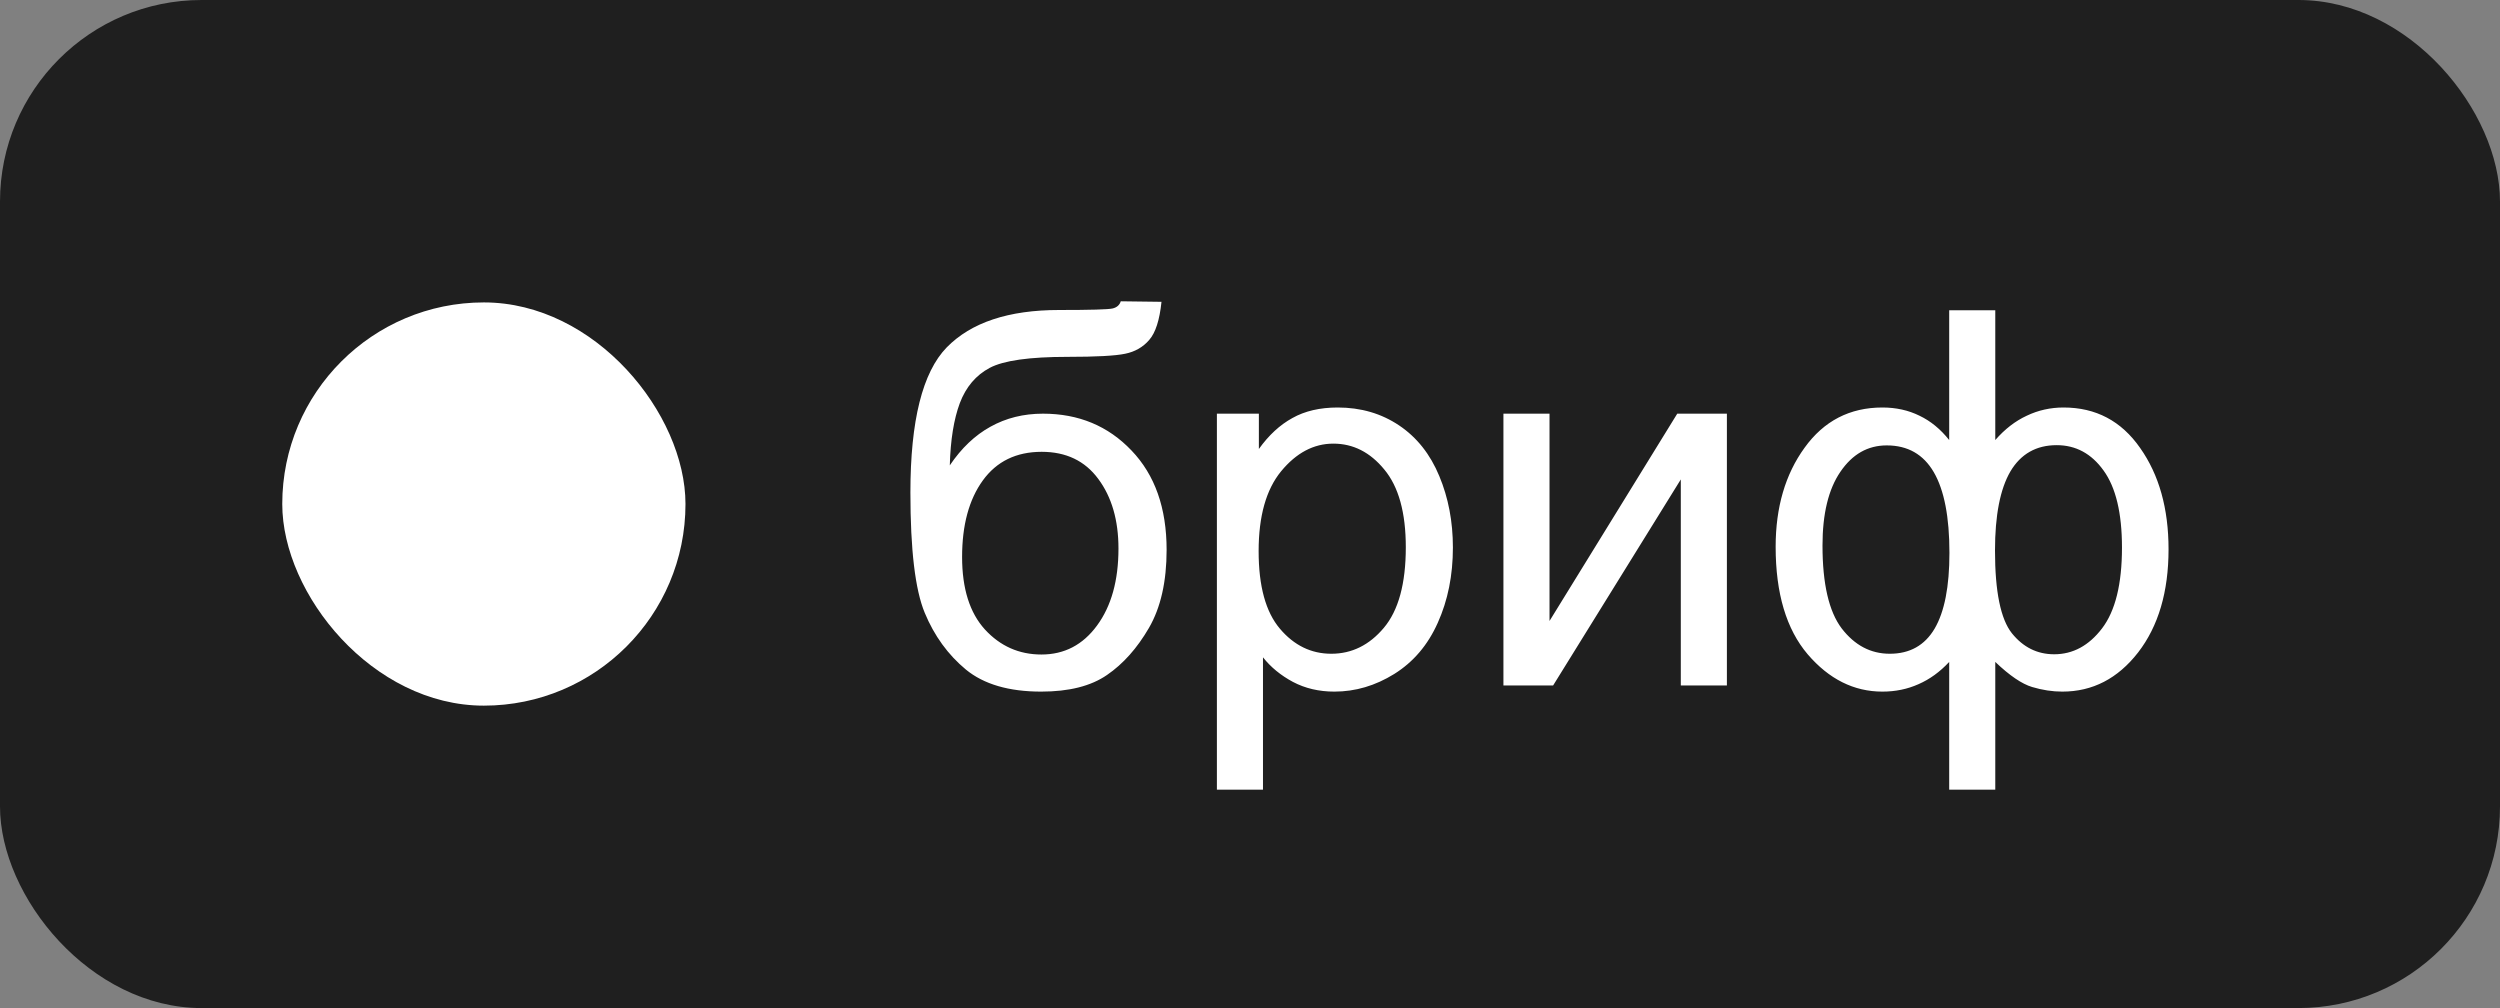
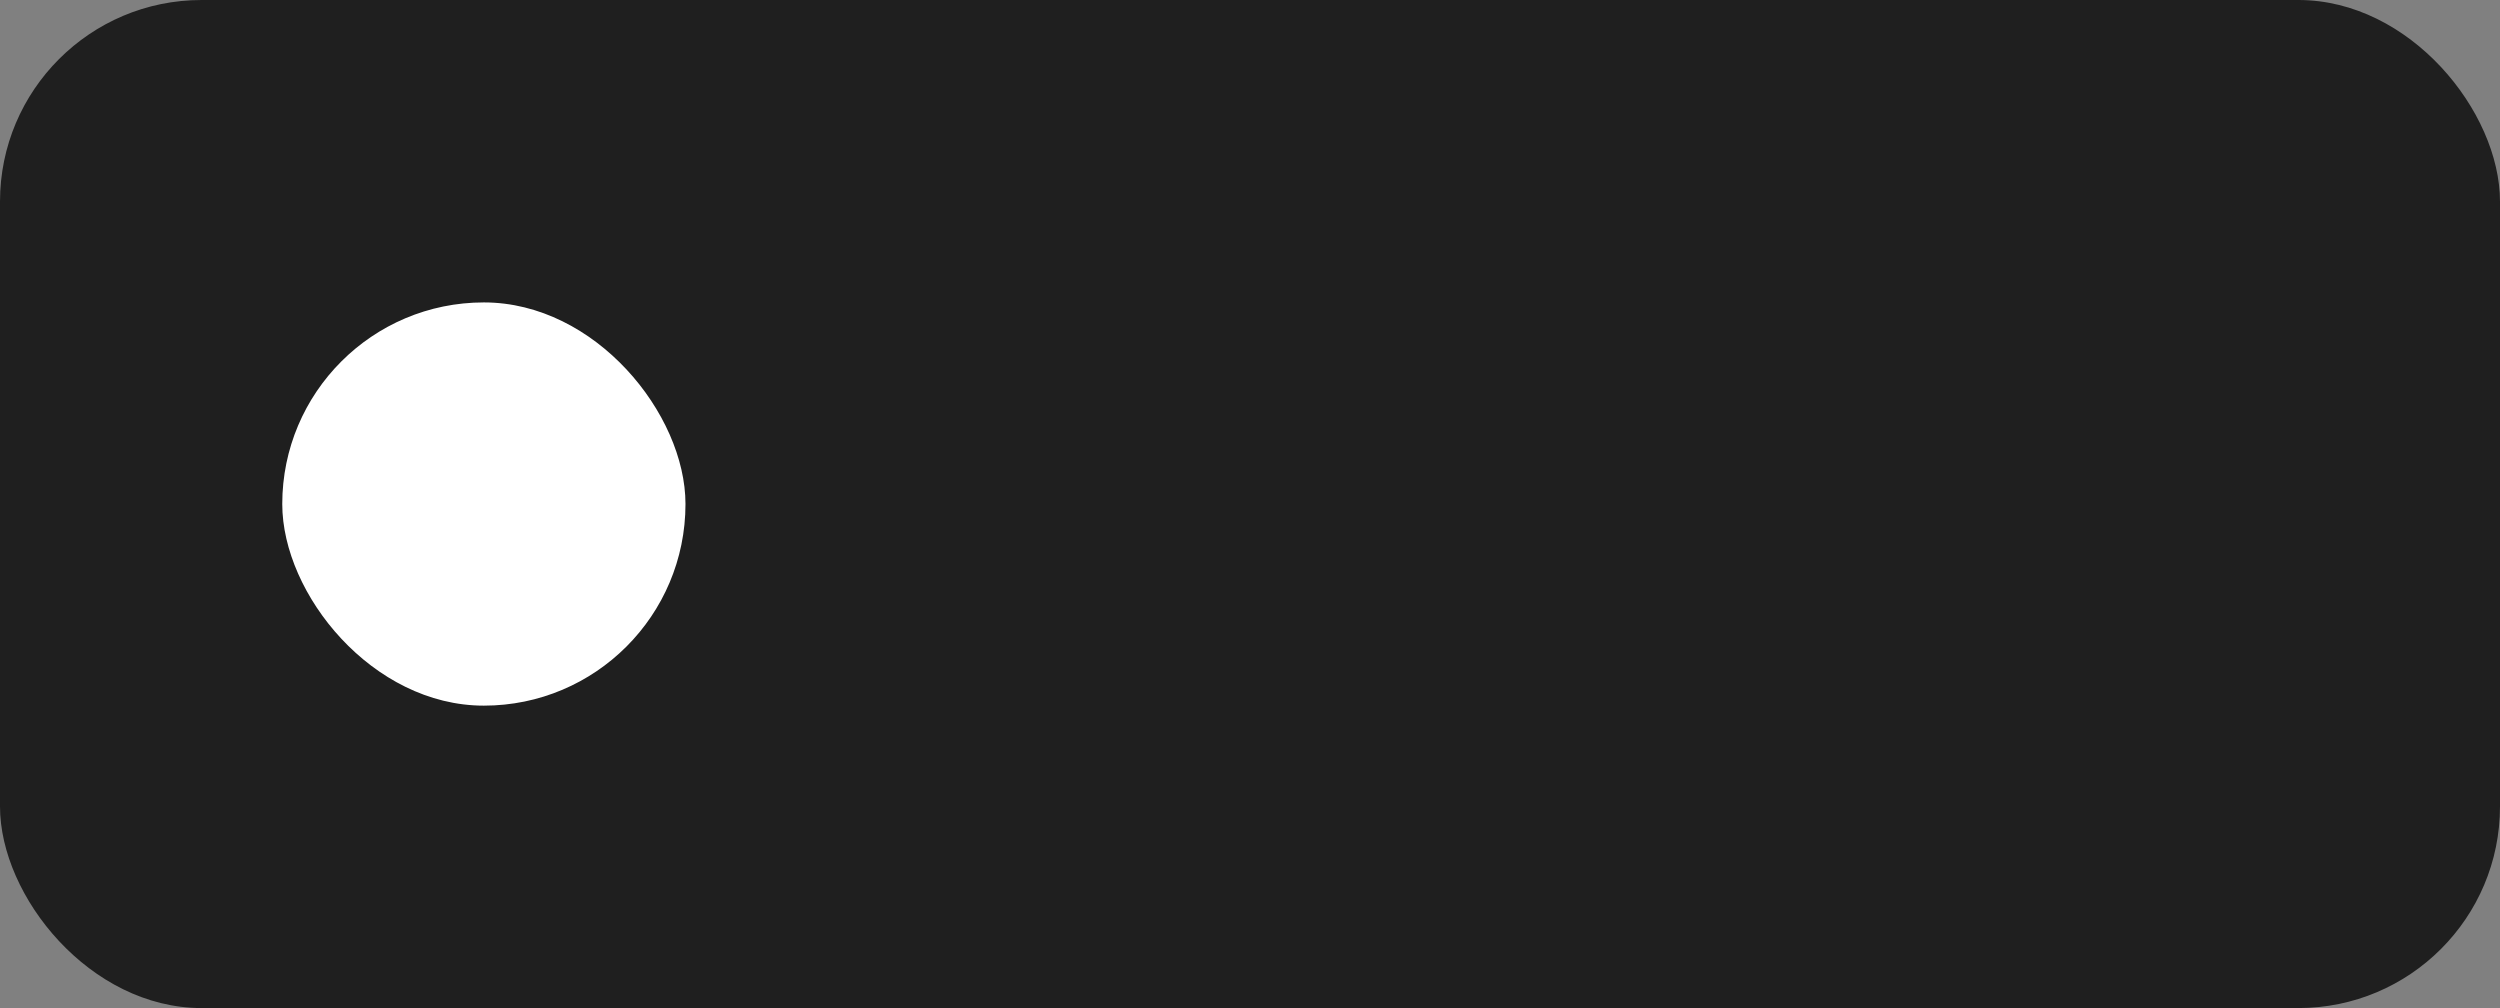
<svg xmlns="http://www.w3.org/2000/svg" width="62" height="25" viewBox="0 0 62 25" fill="none">
  <rect x="0" y="0" width="62" height="25" fill="#808080" stroke="none" />
  <rect width="62" height="25" rx="5" fill="#1F1F1F" />
  <rect x="7" y="7.5" width="10" height="10" rx="5" fill="white" />
-   <path d="M27.795 7.472L28.805 7.485C28.758 7.938 28.657 8.253 28.5 8.431C28.348 8.608 28.149 8.723 27.903 8.773C27.662 8.824 27.186 8.85 26.475 8.85C25.531 8.85 24.888 8.941 24.545 9.123C24.203 9.305 23.955 9.597 23.803 9.999C23.655 10.396 23.572 10.911 23.555 11.541C23.843 11.114 24.179 10.794 24.564 10.582C24.95 10.367 25.383 10.259 25.866 10.259C26.75 10.259 27.482 10.563 28.062 11.173C28.642 11.778 28.932 12.599 28.932 13.636C28.932 14.423 28.786 15.068 28.494 15.572C28.202 16.075 27.855 16.465 27.453 16.74C27.055 17.015 26.511 17.152 25.821 17.152C25.021 17.152 24.399 16.97 23.955 16.606C23.511 16.238 23.17 15.769 22.933 15.197C22.696 14.626 22.578 13.632 22.578 12.214C22.578 10.432 22.878 9.233 23.479 8.615C24.084 7.997 25.013 7.688 26.266 7.688C27.044 7.688 27.486 7.675 27.592 7.65C27.698 7.625 27.766 7.565 27.795 7.472ZM27.738 13.604C27.738 12.902 27.571 12.326 27.237 11.877C26.907 11.429 26.439 11.205 25.834 11.205C25.203 11.205 24.717 11.442 24.374 11.915C24.031 12.389 23.86 13.022 23.86 13.813C23.86 14.596 24.048 15.195 24.425 15.61C24.806 16.025 25.273 16.232 25.828 16.232C26.395 16.232 26.854 15.993 27.205 15.515C27.561 15.032 27.738 14.395 27.738 13.604ZM30.179 19.584V10.259H31.22V11.135C31.465 10.792 31.743 10.536 32.052 10.367C32.361 10.193 32.735 10.106 33.175 10.106C33.751 10.106 34.258 10.255 34.699 10.551C35.139 10.847 35.471 11.266 35.695 11.808C35.919 12.345 36.032 12.935 36.032 13.579C36.032 14.268 35.907 14.89 35.657 15.445C35.412 15.995 35.052 16.418 34.578 16.714C34.108 17.006 33.613 17.152 33.093 17.152C32.712 17.152 32.369 17.072 32.064 16.911C31.764 16.75 31.516 16.547 31.322 16.302V19.584H30.179ZM31.214 13.668C31.214 14.535 31.389 15.176 31.741 15.591C32.092 16.006 32.517 16.213 33.017 16.213C33.524 16.213 33.958 15.999 34.318 15.572C34.682 15.14 34.864 14.474 34.864 13.572C34.864 12.713 34.686 12.07 34.33 11.643C33.979 11.215 33.558 11.002 33.067 11.002C32.581 11.002 32.149 11.23 31.772 11.687C31.4 12.14 31.214 12.8 31.214 13.668ZM37.285 10.259H38.428V15.4L41.596 10.259H42.827V17H41.684V11.89L38.517 17H37.285V10.259ZM48.34 7.694H49.483V10.913C49.719 10.642 49.98 10.441 50.263 10.31C50.547 10.174 50.852 10.106 51.177 10.106C51.977 10.106 52.61 10.441 53.075 11.109C53.545 11.774 53.78 12.612 53.78 13.623C53.78 14.677 53.528 15.53 53.025 16.181C52.521 16.829 51.895 17.152 51.146 17.152C50.9 17.152 50.651 17.114 50.397 17.038C50.143 16.962 49.838 16.755 49.483 16.416V19.584H48.34V16.416C48.111 16.662 47.858 16.846 47.578 16.968C47.303 17.091 47.005 17.152 46.683 17.152C45.977 17.152 45.359 16.843 44.83 16.226C44.301 15.604 44.036 14.715 44.036 13.56C44.036 12.582 44.275 11.763 44.754 11.103C45.232 10.439 45.875 10.106 46.683 10.106C47.022 10.106 47.329 10.174 47.604 10.31C47.879 10.441 48.124 10.642 48.34 10.913V7.694ZM49.476 13.655C49.476 14.67 49.616 15.354 49.895 15.705C50.175 16.052 50.524 16.226 50.943 16.226C51.408 16.226 51.804 16.012 52.13 15.585C52.46 15.153 52.625 14.484 52.625 13.579C52.625 12.724 52.472 12.087 52.168 11.668C51.867 11.249 51.48 11.04 51.006 11.04C50.498 11.04 50.115 11.258 49.857 11.693C49.603 12.129 49.476 12.783 49.476 13.655ZM45.198 13.528C45.198 14.48 45.357 15.165 45.674 15.585C45.996 16.003 46.393 16.213 46.867 16.213C47.362 16.213 47.733 16.006 47.978 15.591C48.224 15.172 48.346 14.546 48.346 13.712C48.346 12.823 48.217 12.157 47.959 11.712C47.701 11.268 47.312 11.046 46.791 11.046C46.321 11.046 45.938 11.264 45.642 11.7C45.346 12.131 45.198 12.741 45.198 13.528Z" fill="white" />
</svg>